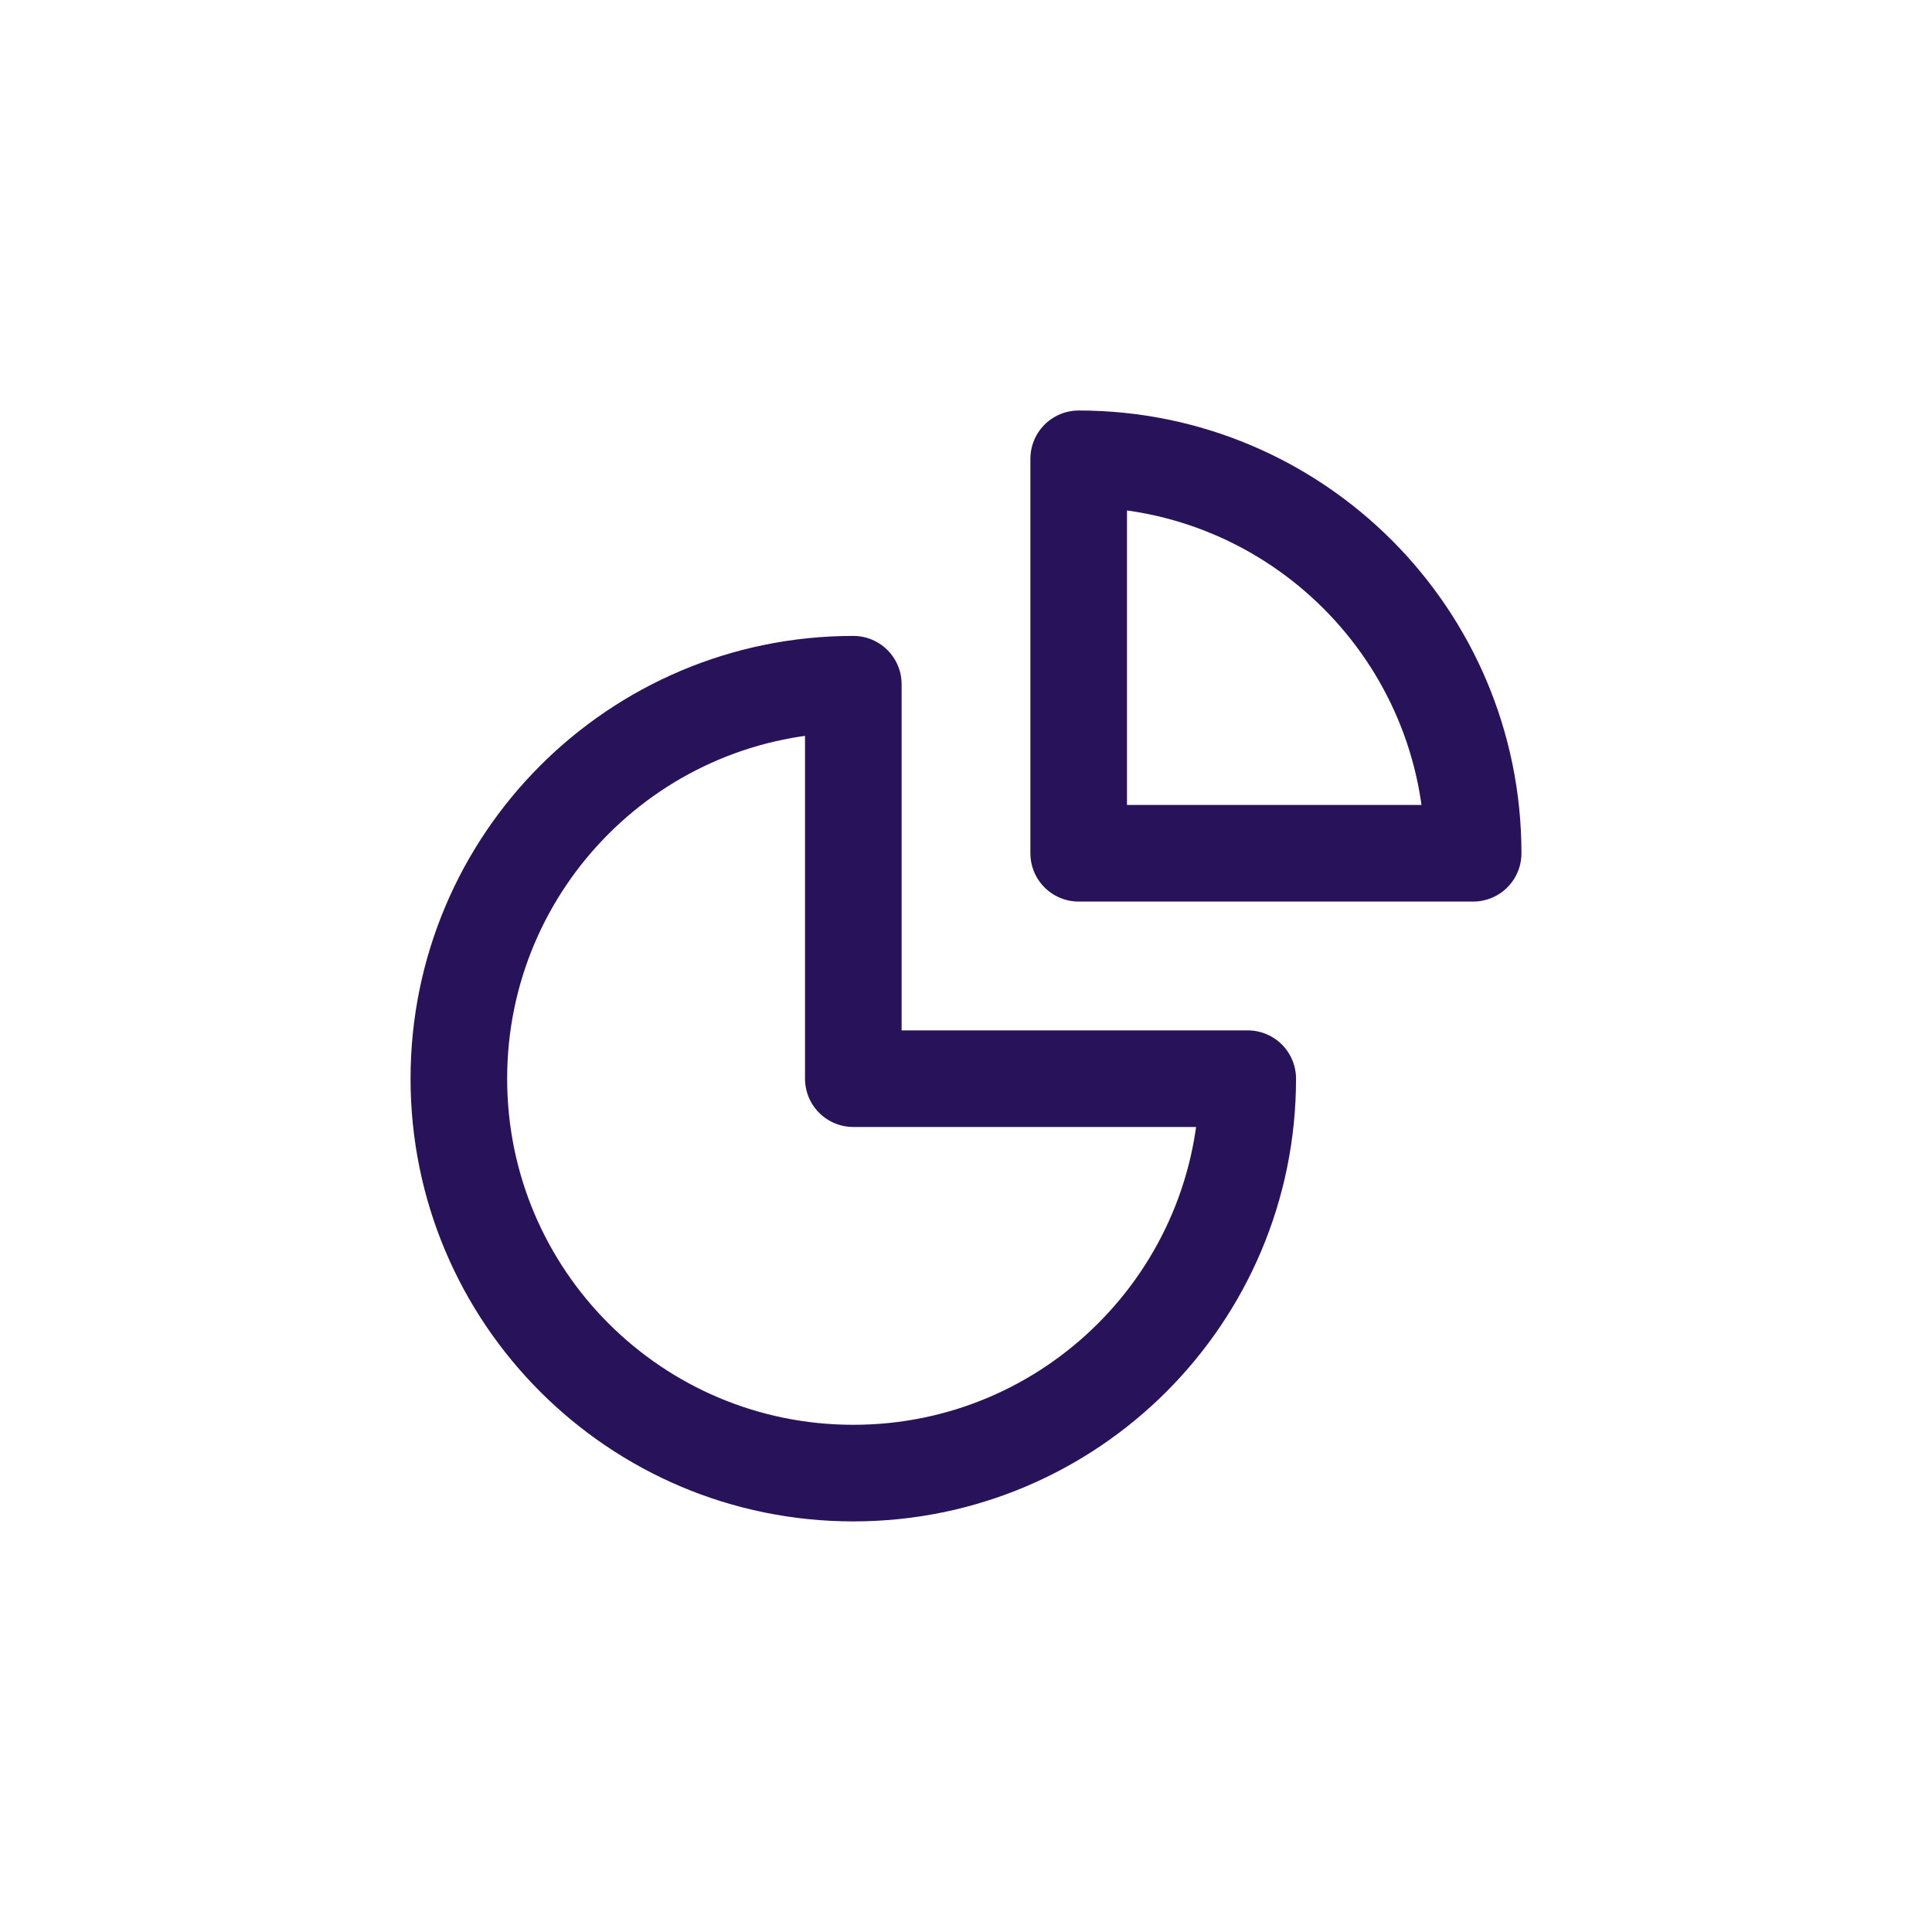
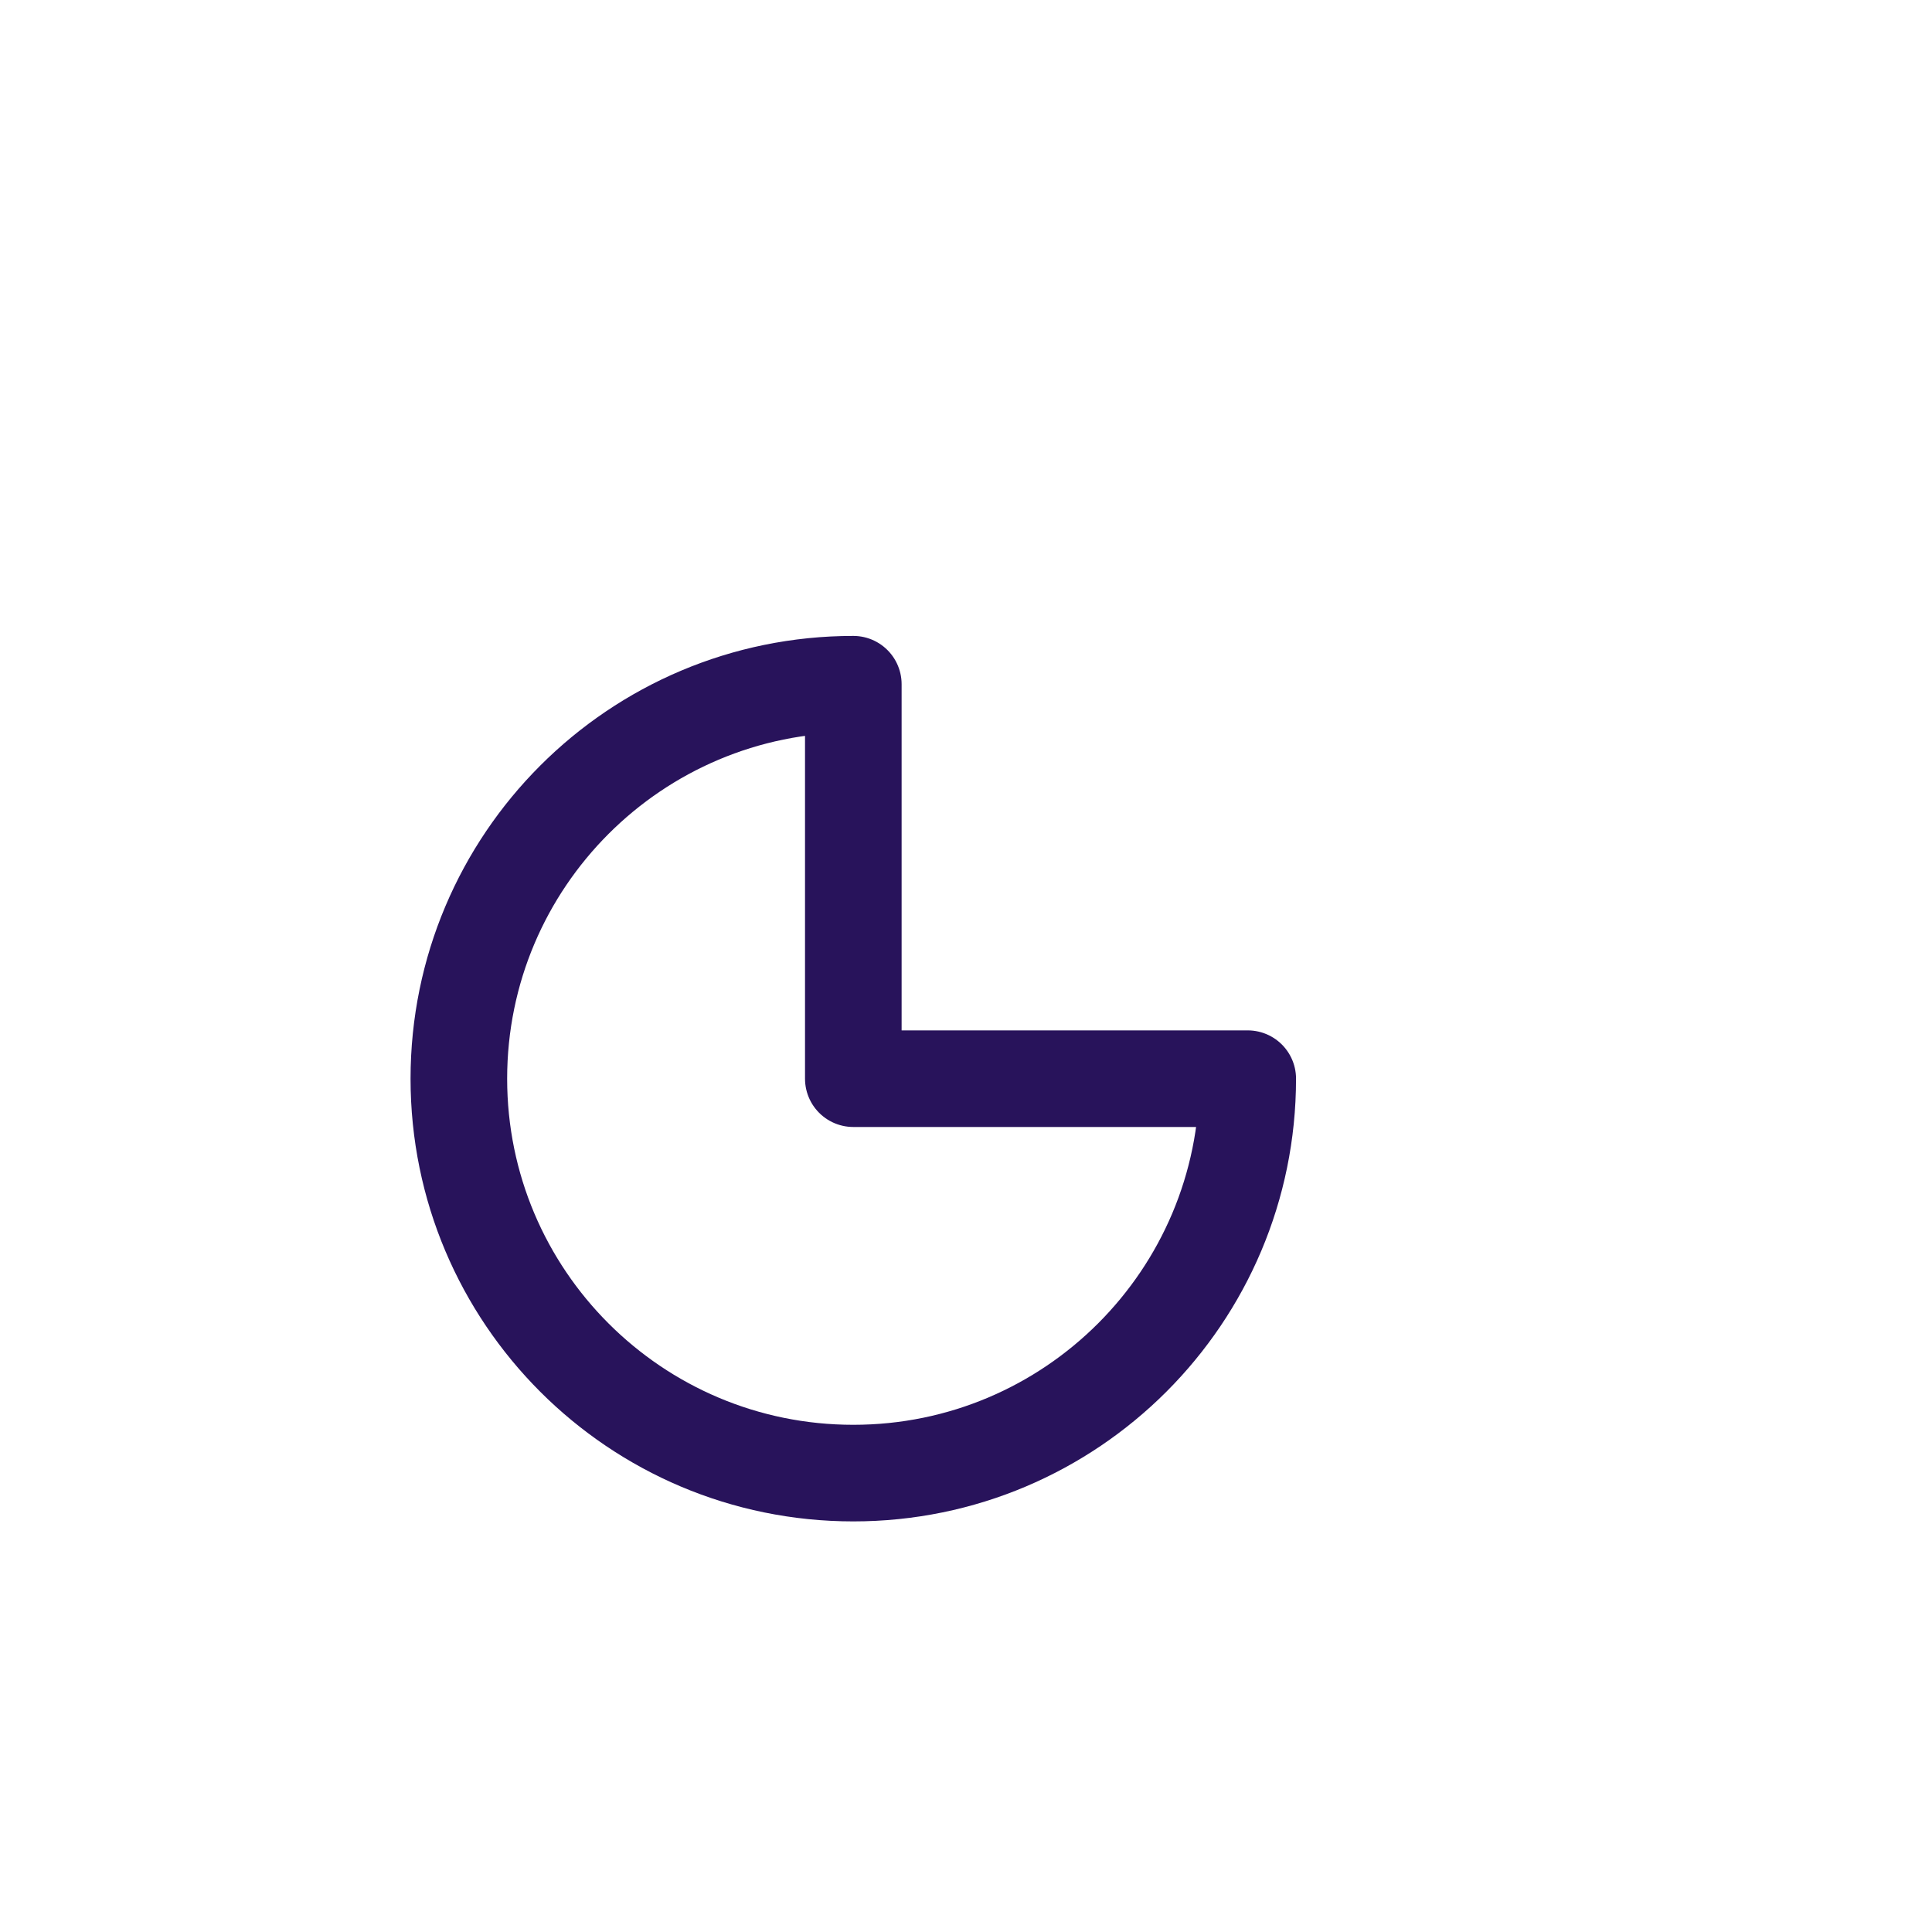
<svg xmlns="http://www.w3.org/2000/svg" width="40" height="40" viewBox="0 0 40 40" fill="none">
-   <rect width="40" height="40" fill="white" />
-   <path d="M30.5 17.666C30.5 13.156 26.844 9.499 22.333 9.499V17.666H30.5Z" stroke="#28135B" stroke-width="2" stroke-linejoin="round" />
  <path d="M25.833 22.333C25.833 26.843 22.177 30.499 17.667 30.499C13.156 30.499 9.5 26.843 9.5 22.333C9.5 17.823 13.156 14.166 17.667 14.166V22.333H25.833Z" stroke="#28135B" stroke-width="2" stroke-linejoin="round" />
</svg>